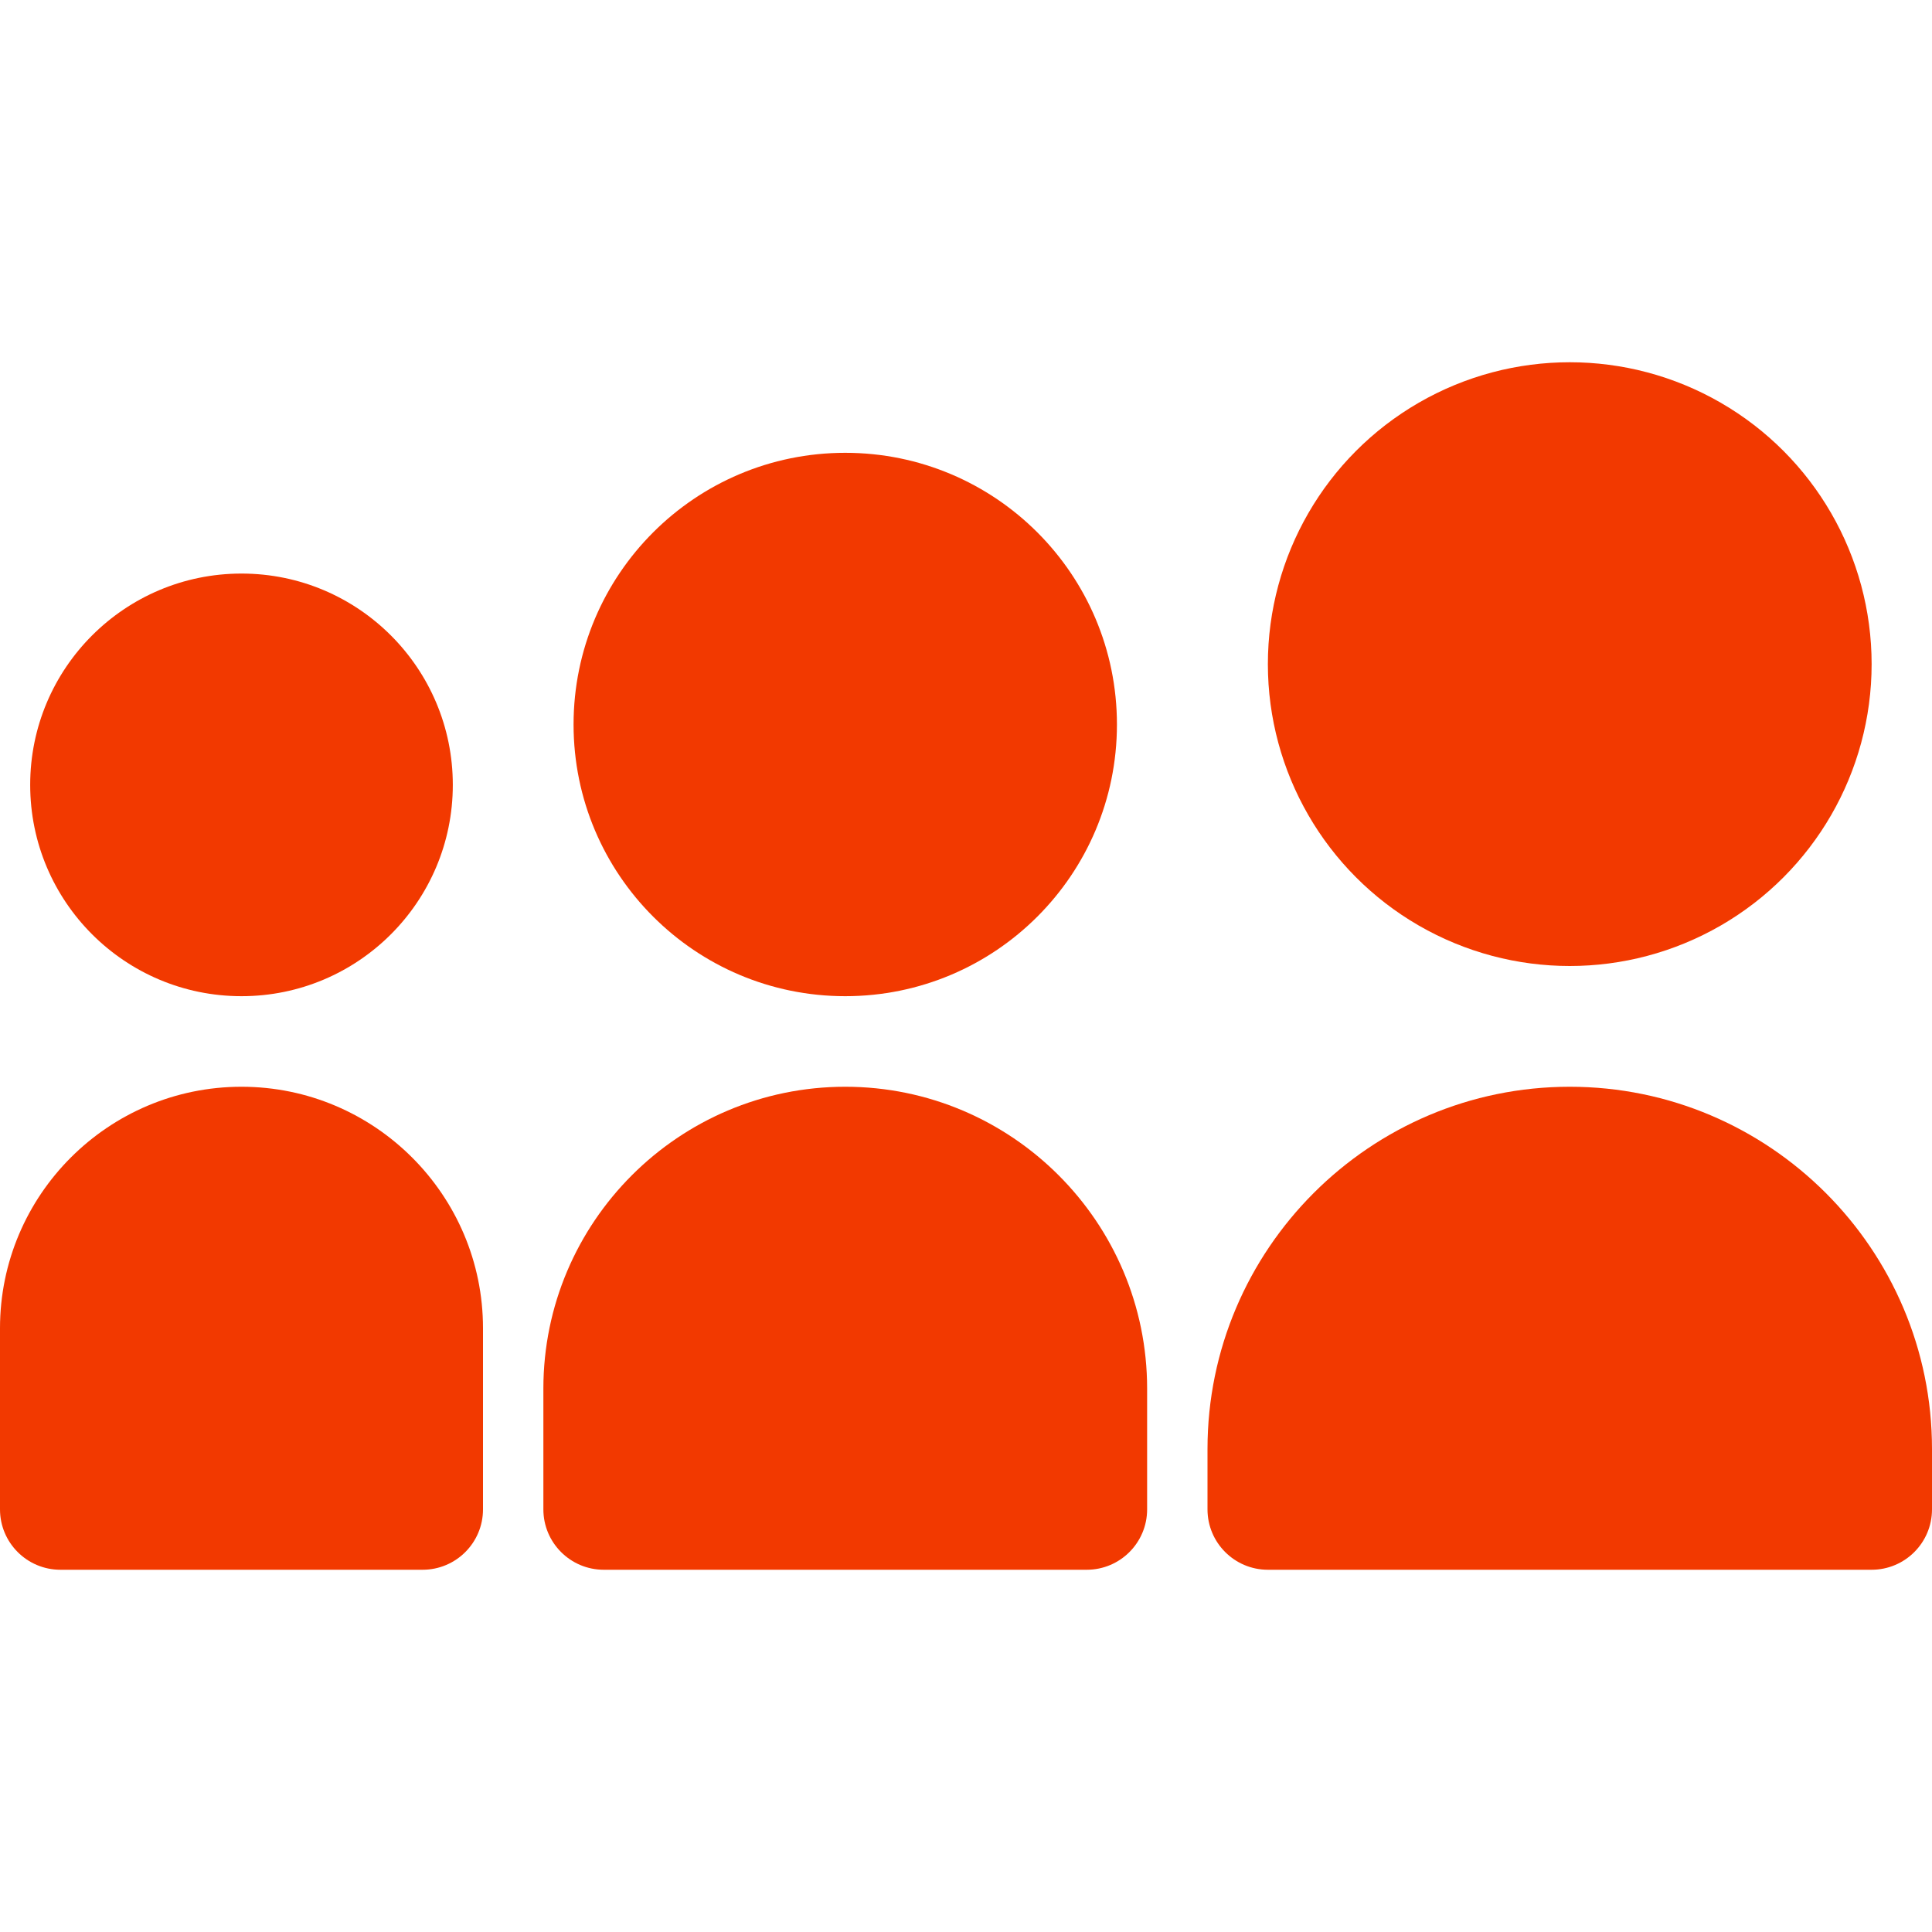
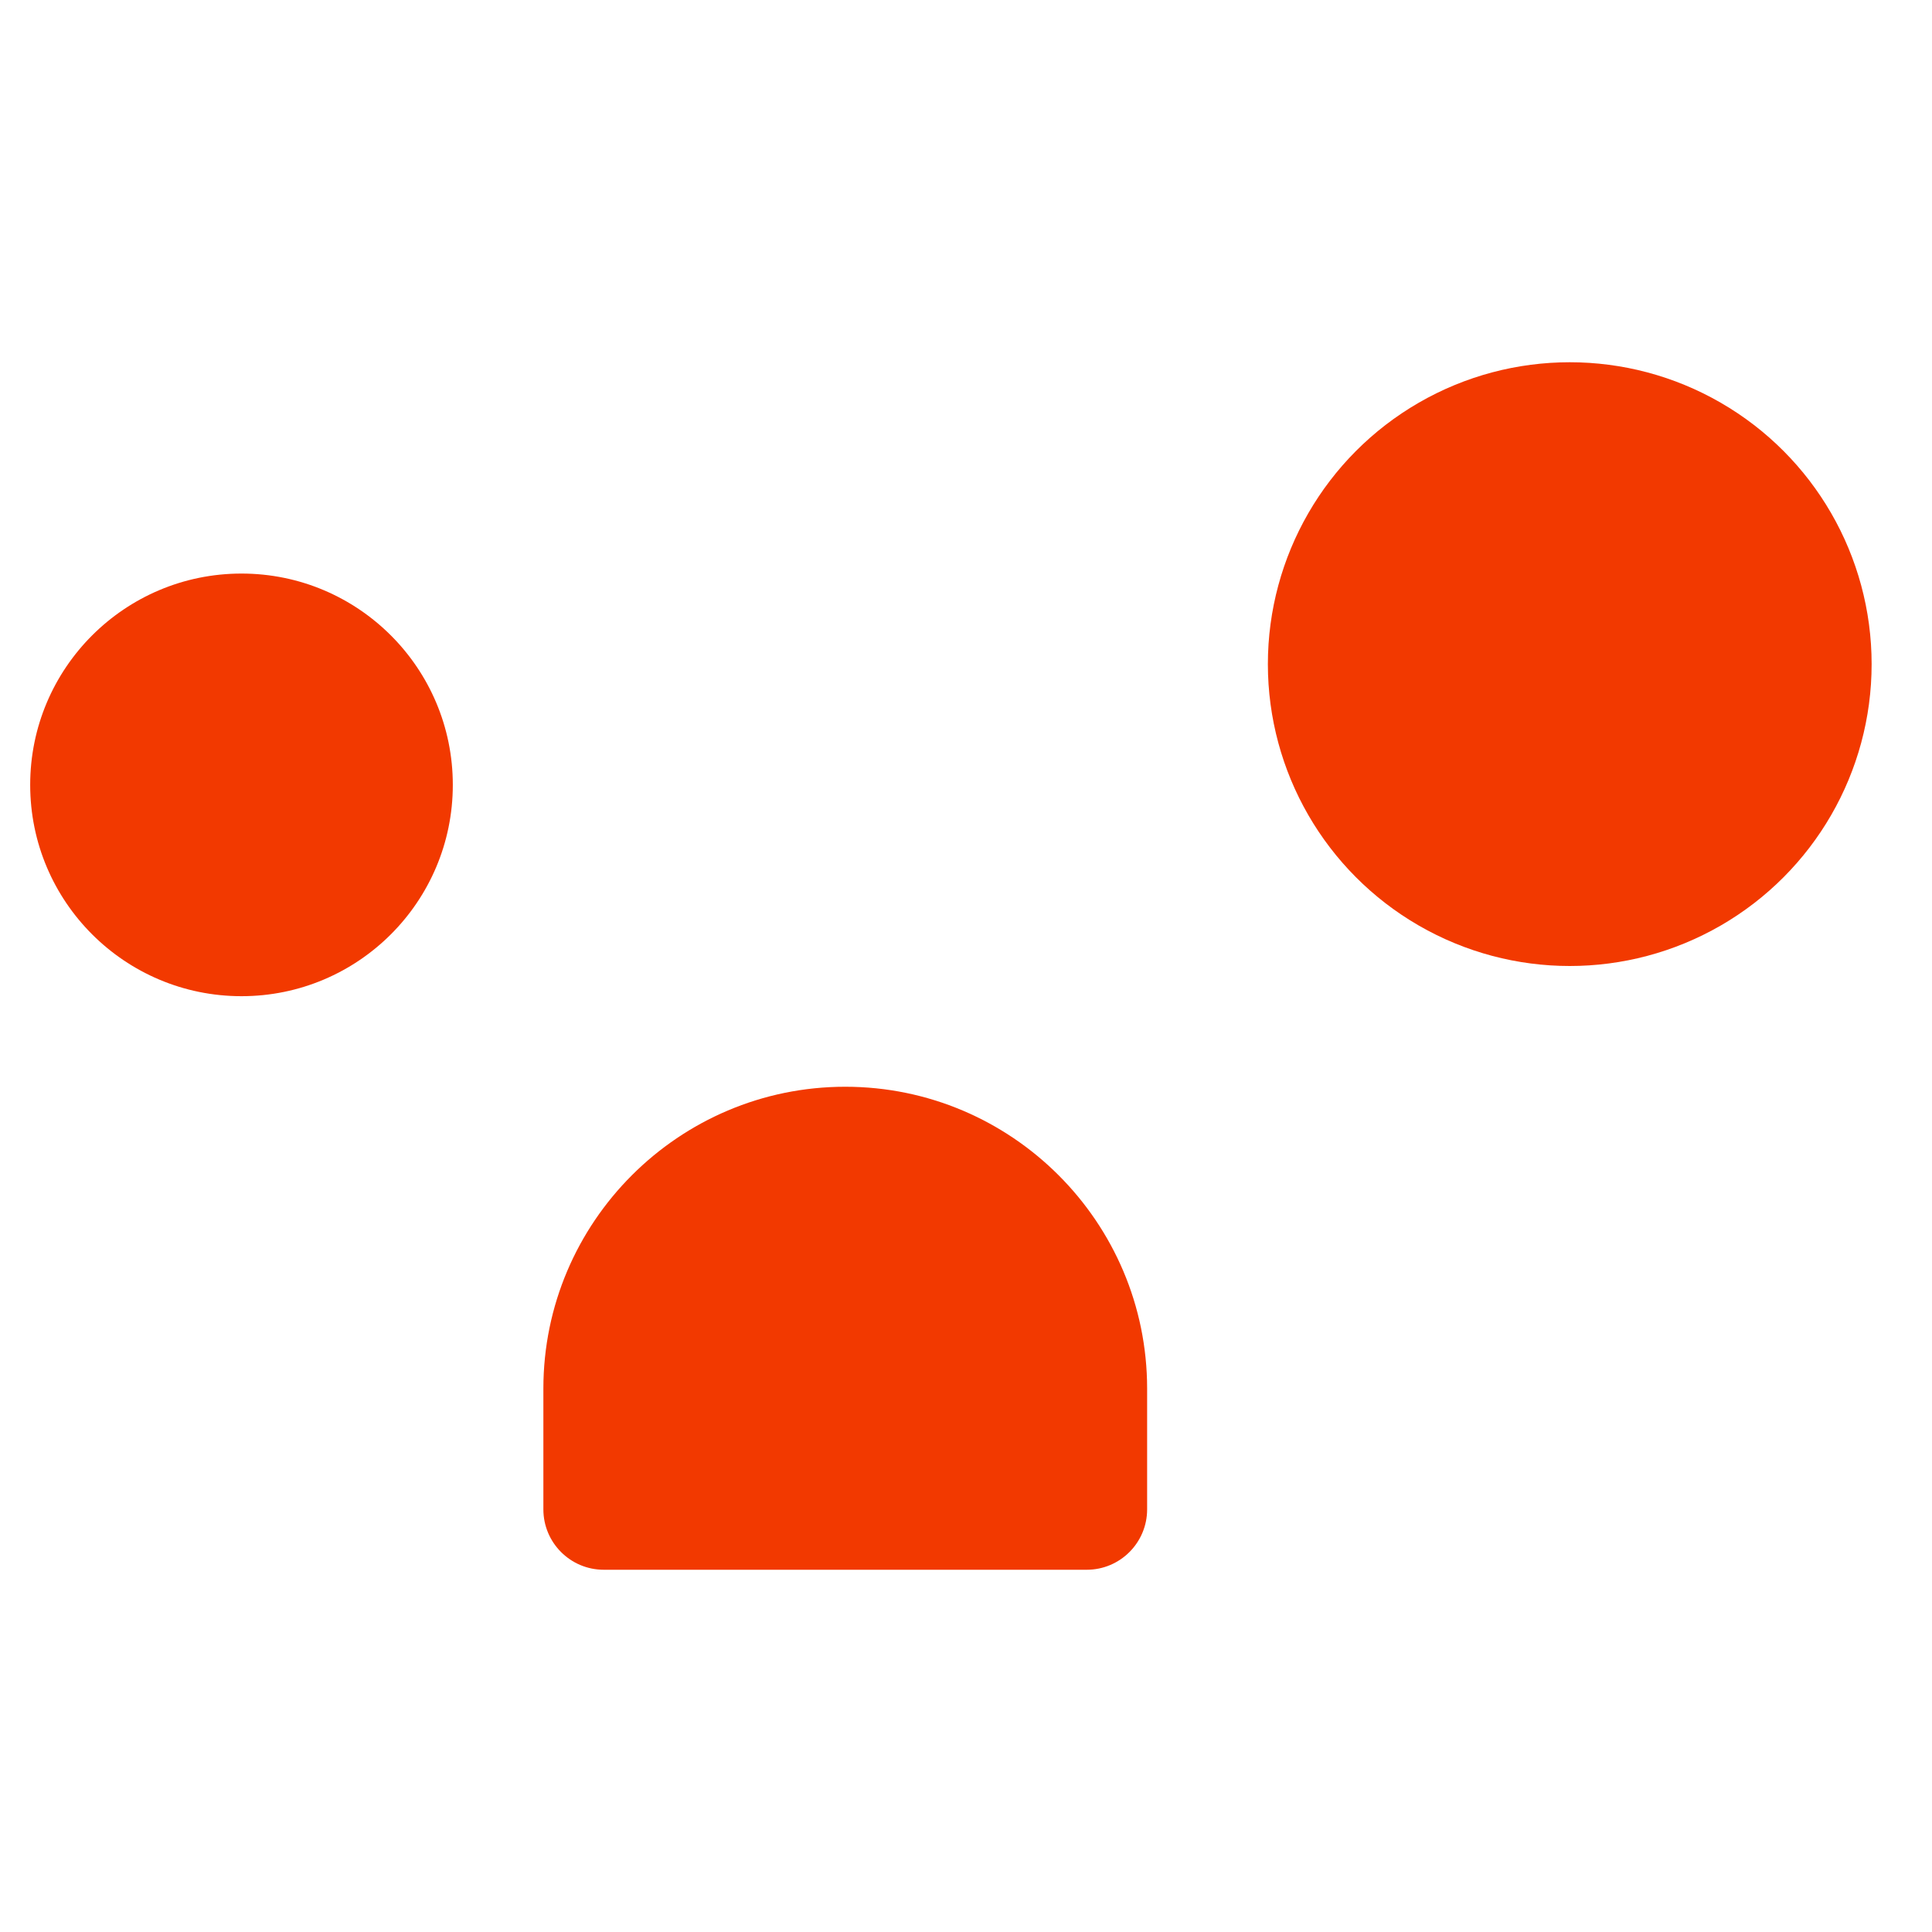
<svg xmlns="http://www.w3.org/2000/svg" id="Bold" enable-background="new 0 0 24 24" height="512" viewBox="0 0 24 24" fill="#f23900" width="512">
-   <path d="m15 18.75c0 .414.336.75.75.75h7.5c.414 0 .75-.336.75-.75v-.75c0-2.481-2.019-4.5-4.5-4.5s-4.5 2.019-4.5 4.5z" />
  <circle cx="19.5" cy="8.25" r="3.75" />
  <path d="m6.75 18.75c0 .414.336.75.75.75h6c.414 0 .75-.336.75-.75v-1.5c0-2.069-1.683-3.75-3.75-3.75s-3.75 1.681-3.75 3.75z" />
-   <path d="m.75 19.5h4.5c.414 0 .75-.336.75-.75v-2.25c0-1.654-1.346-3-3-3-1.655 0-3 1.346-3 3v2.25c0 .414.336.75.75.75z" />
-   <circle cx="10.5" cy="9" r="3.375" />
  <circle cx="3" cy="9.75" r="2.625" />
</svg>